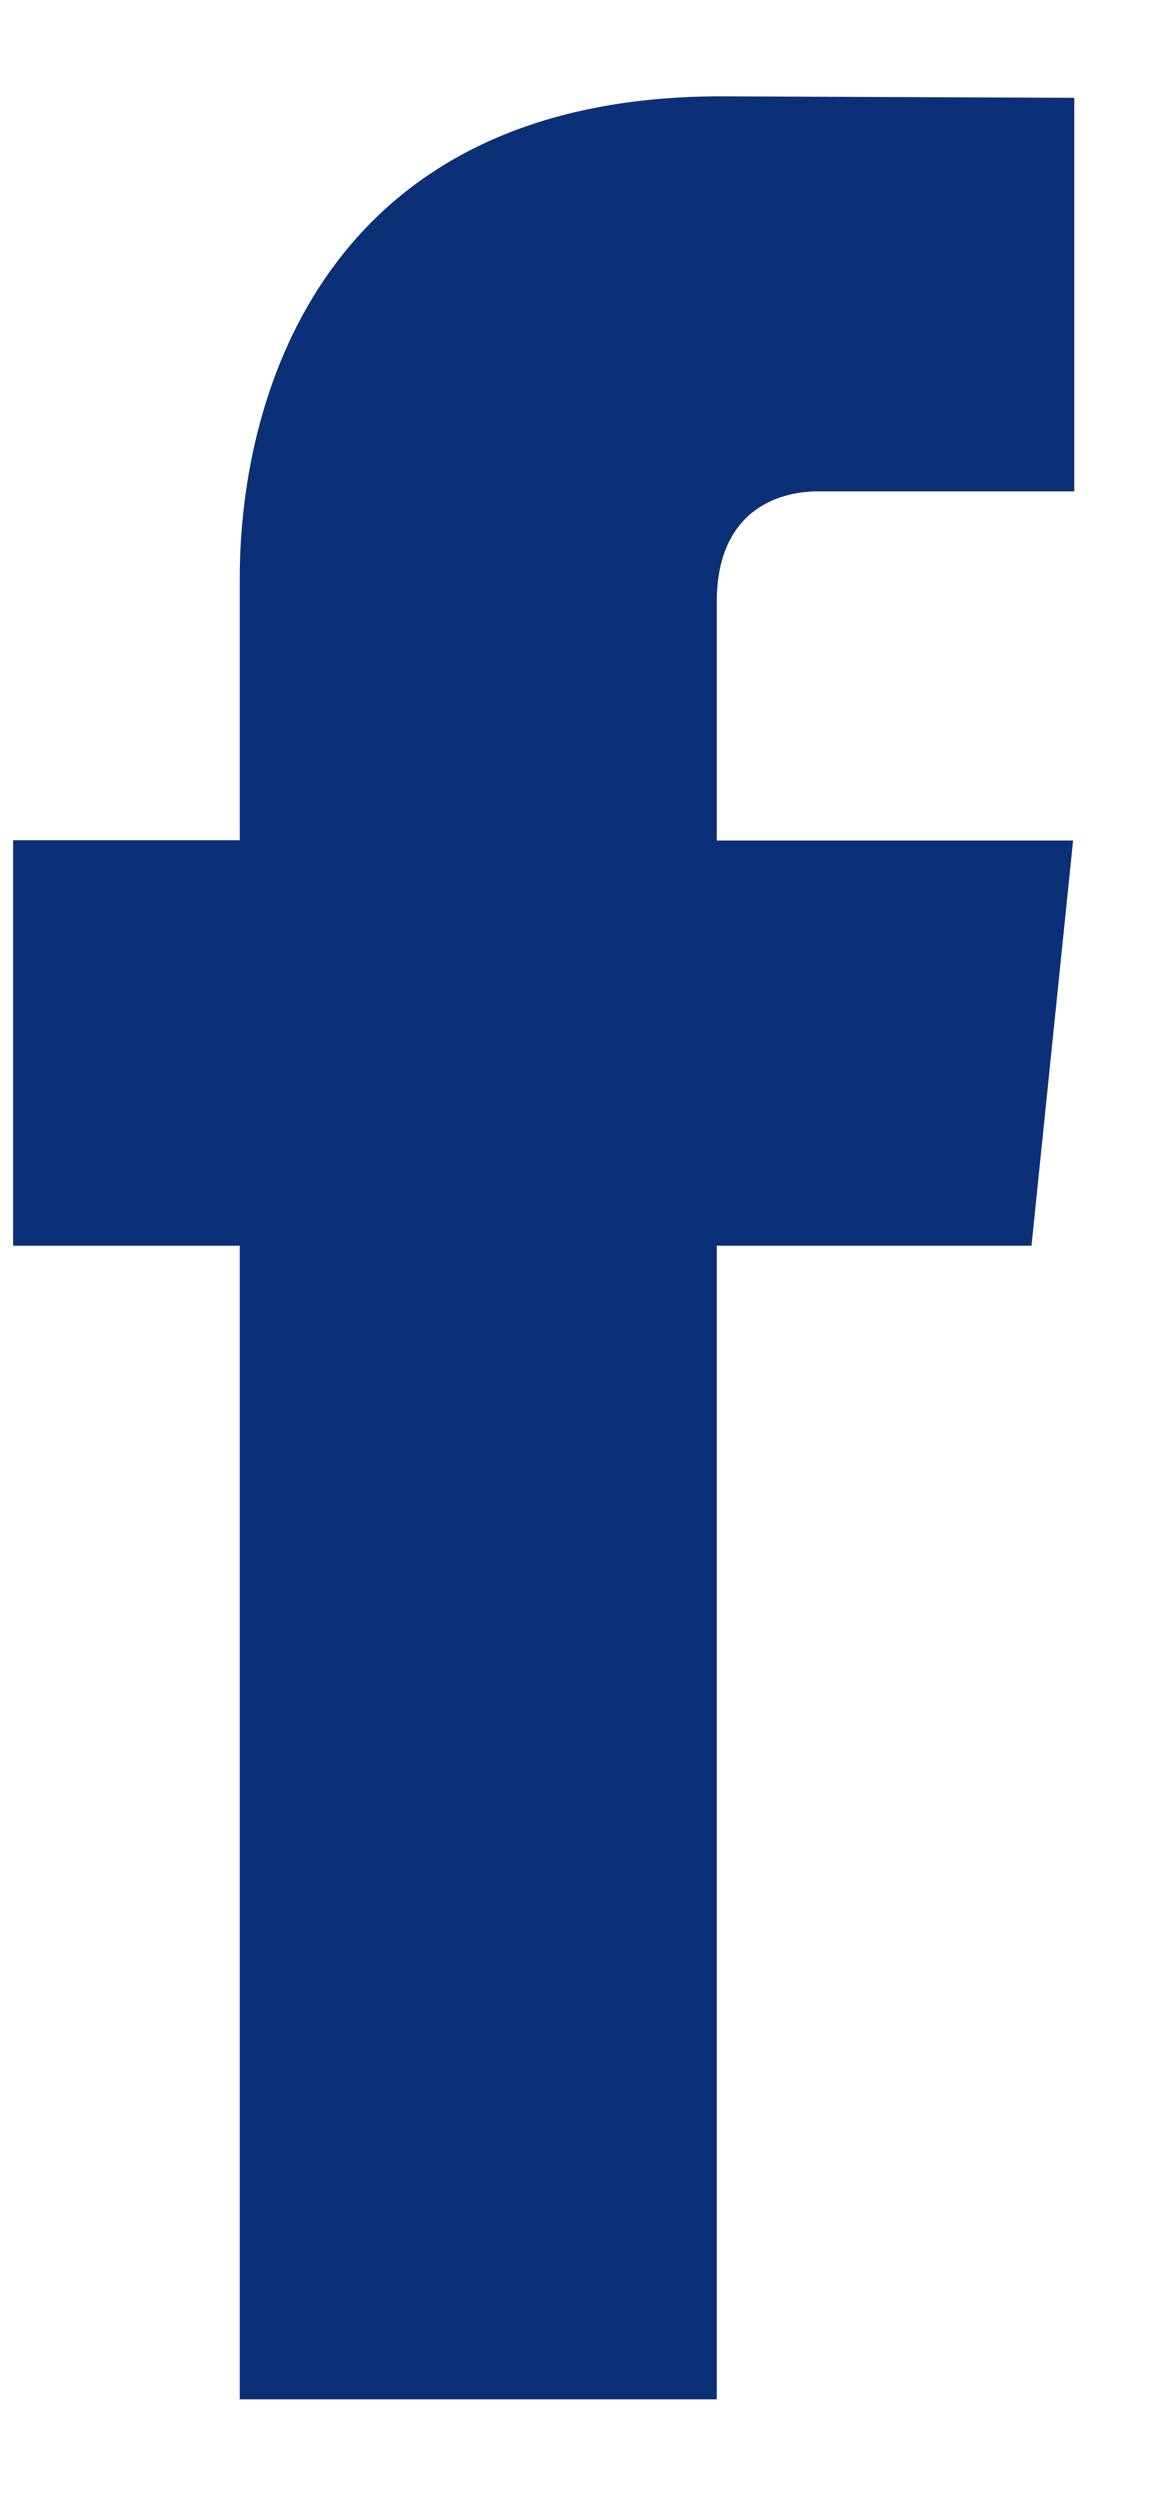
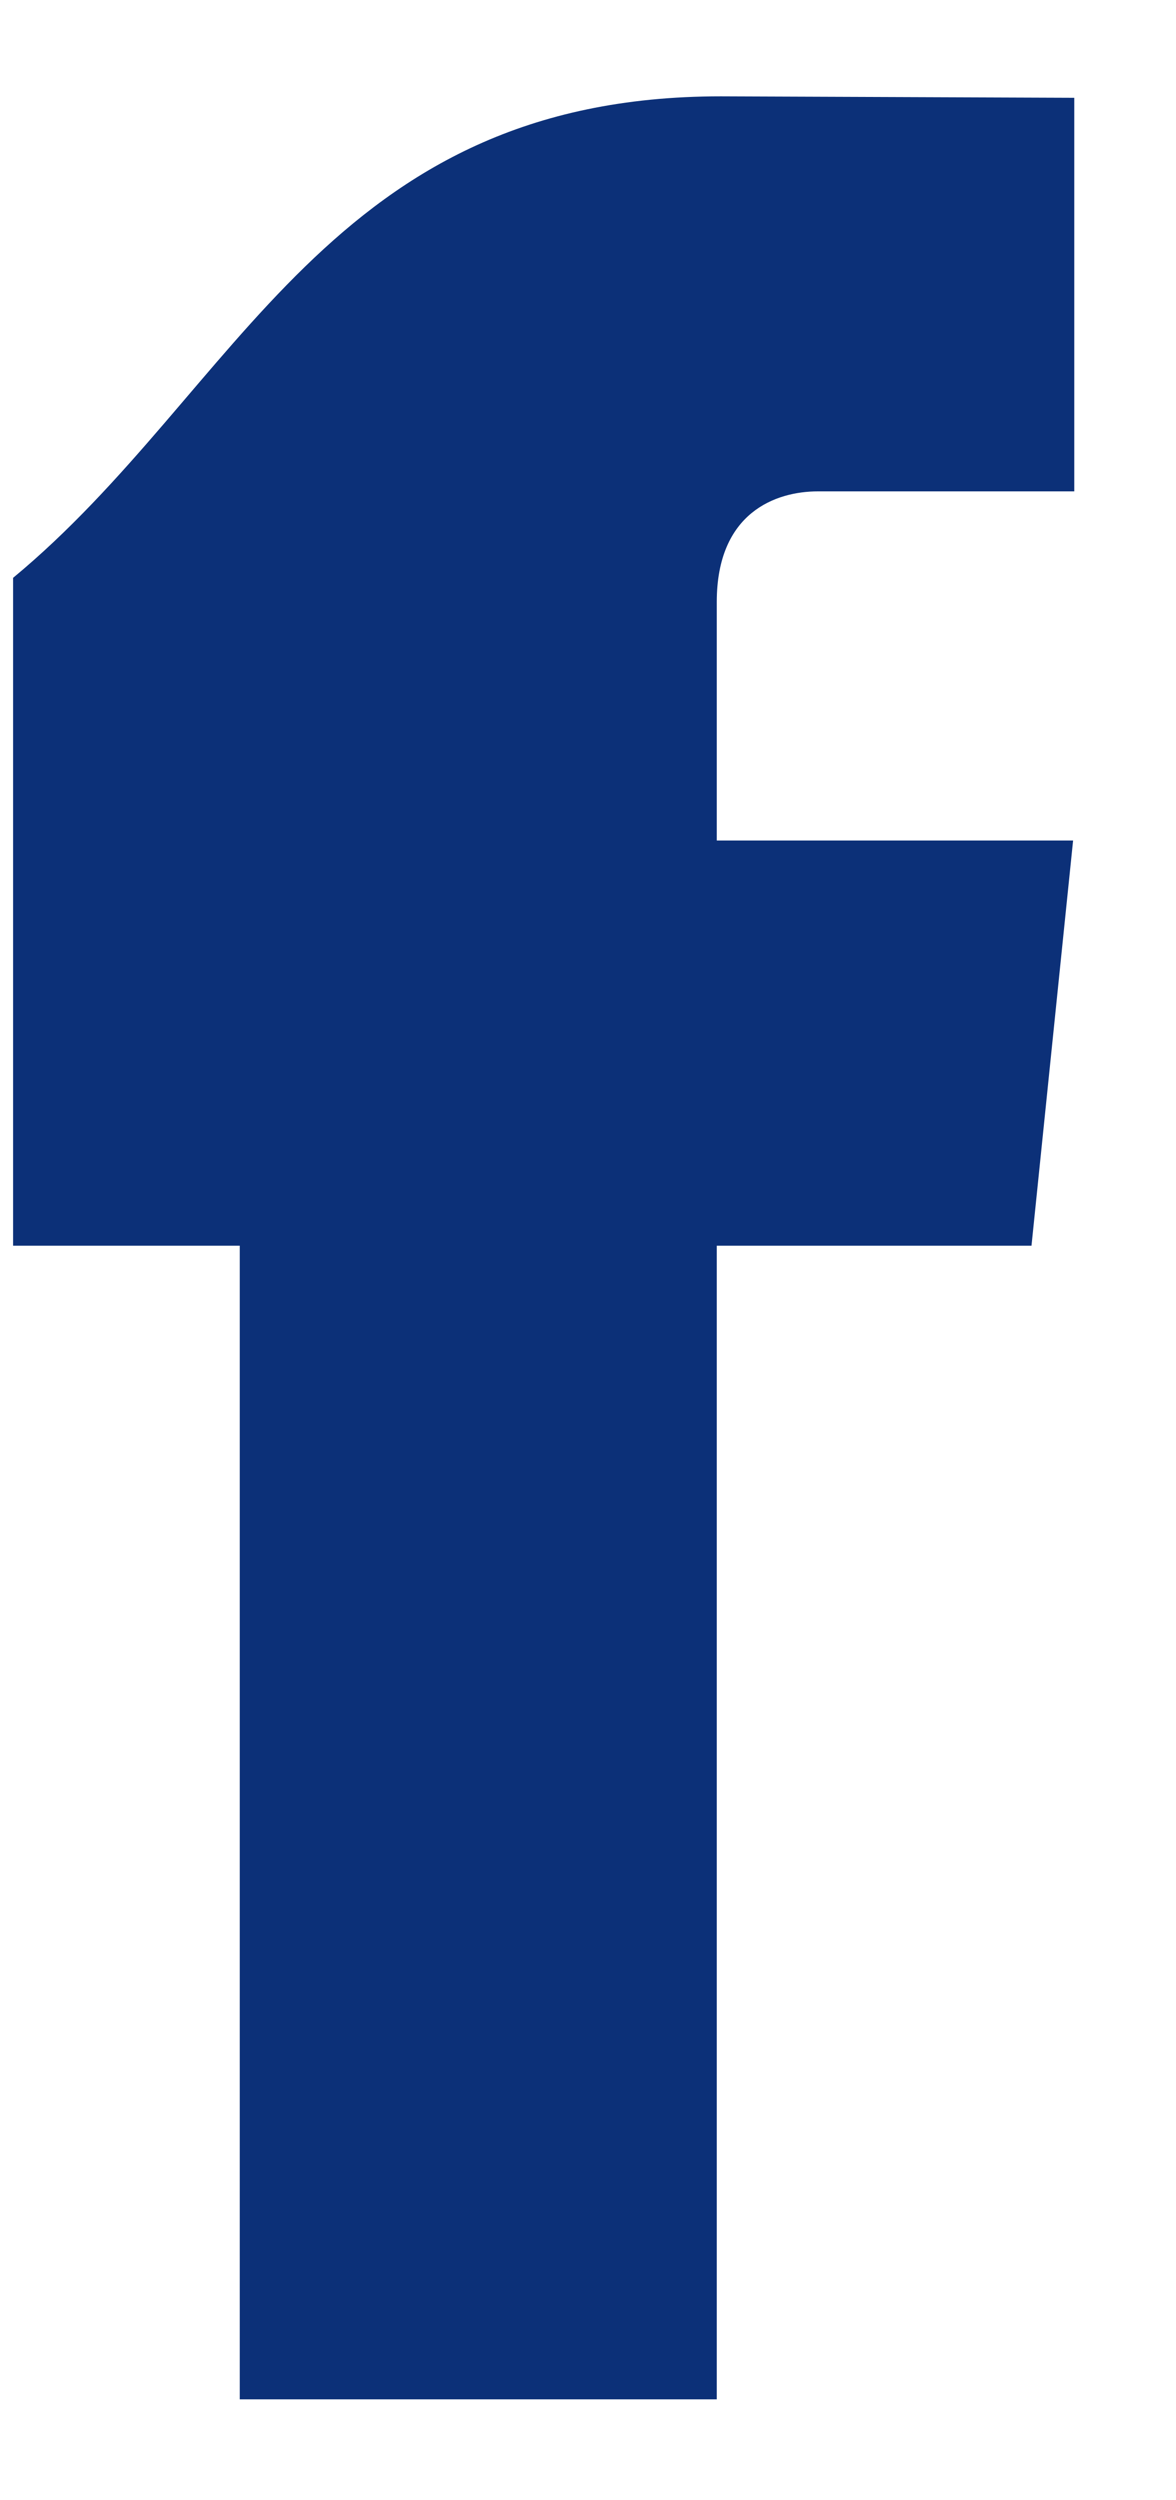
<svg xmlns="http://www.w3.org/2000/svg" width="8" height="17" viewBox="0 0 8 17" fill="none">
-   <path d="M7.017 8.47H4.876V16.314H1.631V8.47H0.089V5.713H1.631V3.929C1.631 2.653 2.237 0.655 4.904 0.655L7.308 0.665V3.341H5.564C5.278 3.341 4.876 3.484 4.876 4.093V5.715H7.3L7.017 8.47Z" fill="#0C3078" />
+   <path d="M7.017 8.47H4.876V16.314H1.631V8.47H0.089V5.713V3.929C1.631 2.653 2.237 0.655 4.904 0.655L7.308 0.665V3.341H5.564C5.278 3.341 4.876 3.484 4.876 4.093V5.715H7.3L7.017 8.47Z" fill="#0C3078" />
</svg>